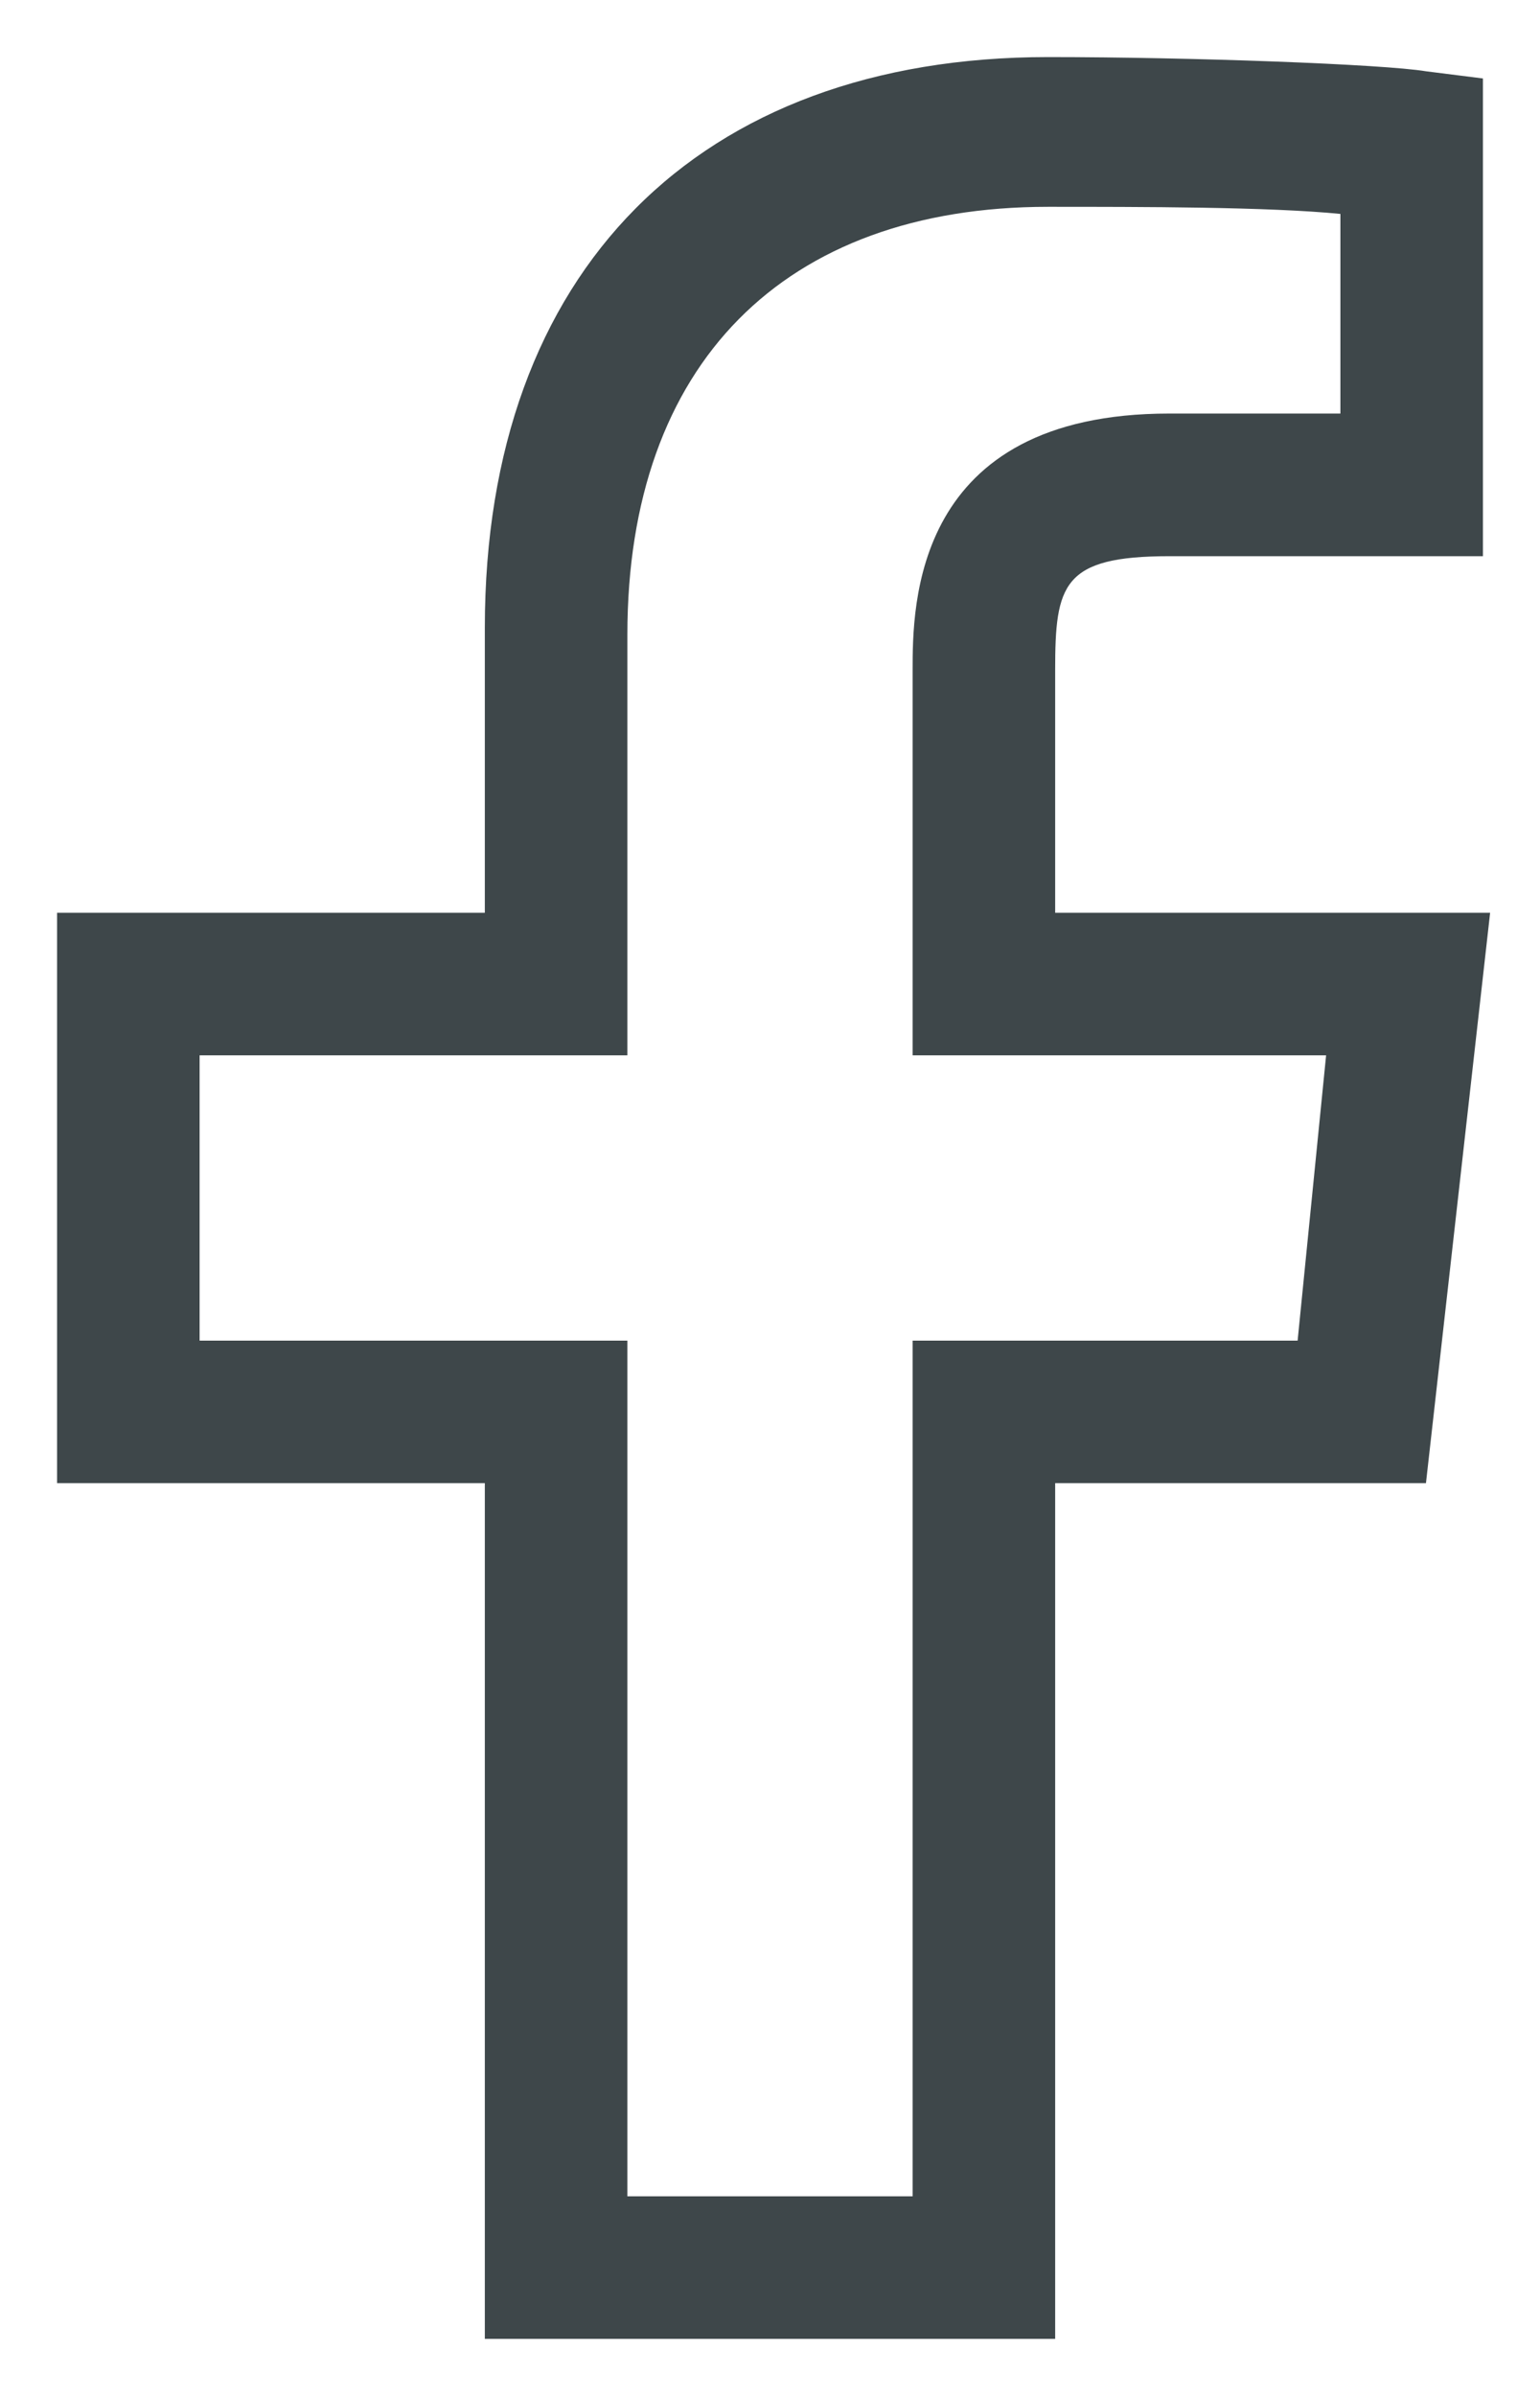
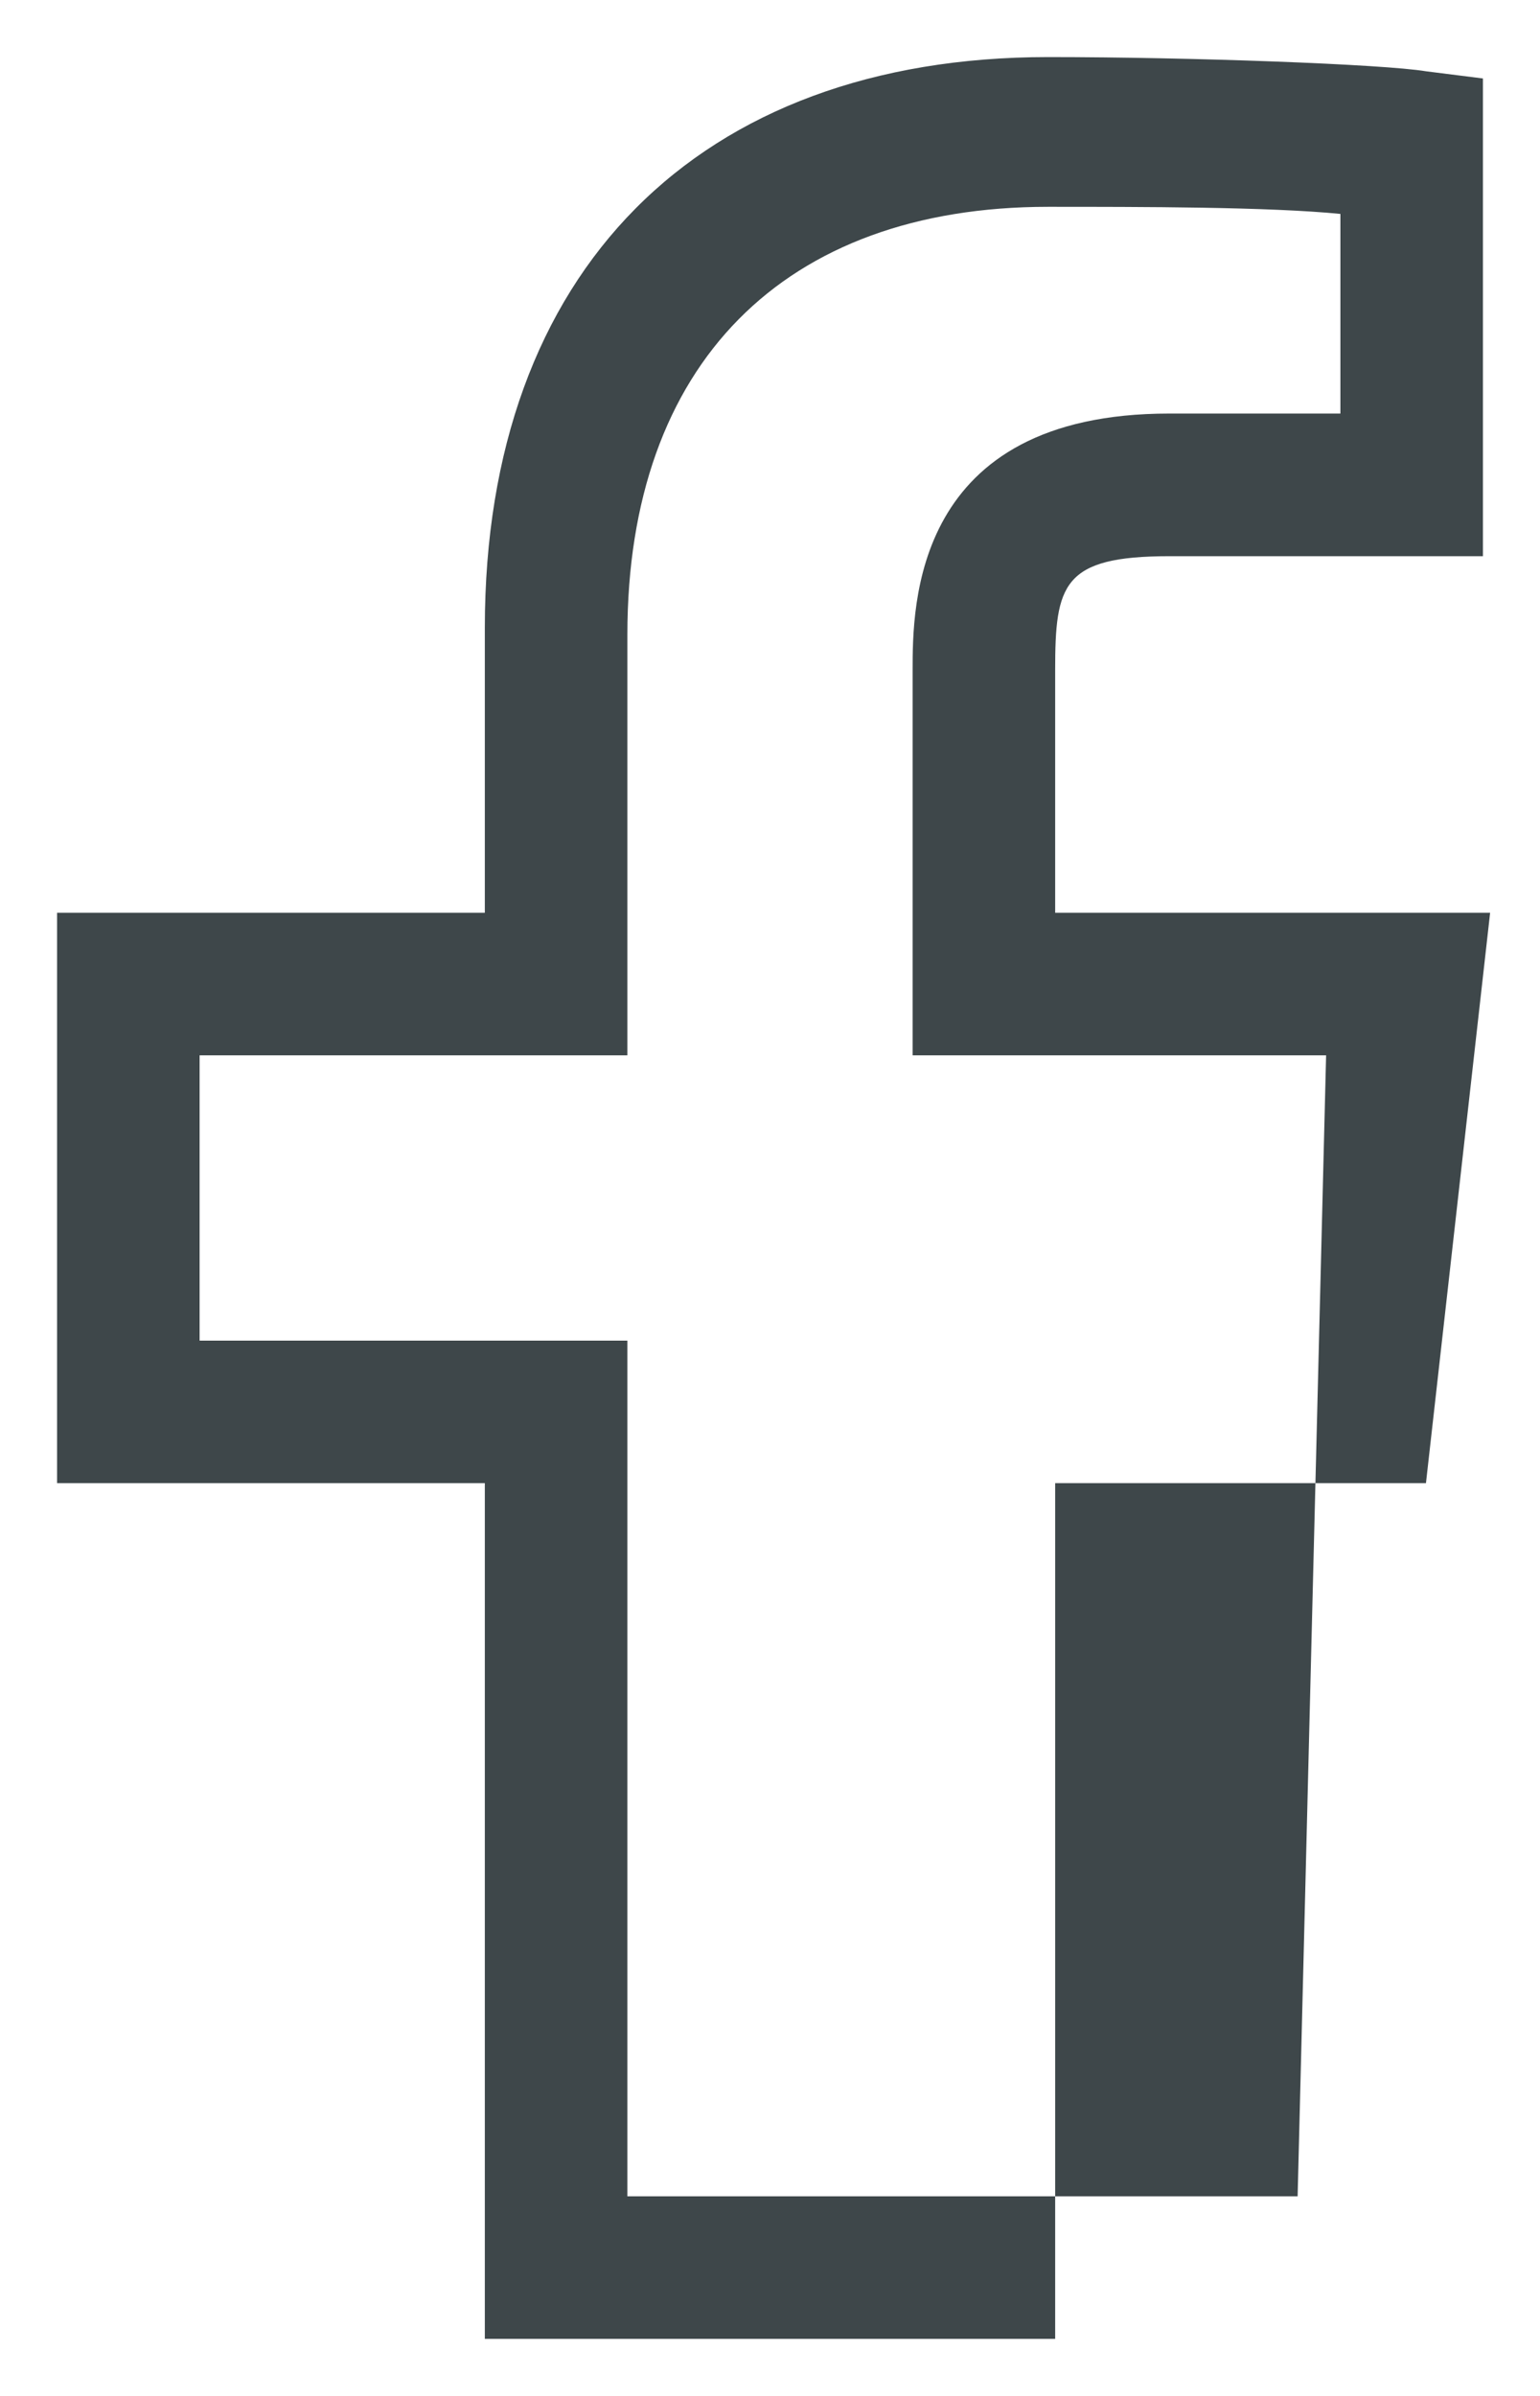
<svg xmlns="http://www.w3.org/2000/svg" width="18" height="28" viewBox="0 0 18 28" fill="none">
-   <path d="M12.333 27.333H5.667V17.333H0.667V10.667H5.667V7.333C5.667 3.167 8.167 0.667 12.25 0.667C13.917 0.667 16.167 0.75 16.667 0.833L17.333 0.917V6.5H13.667C12.417 6.5 12.333 6.833 12.333 7.833V10.667H17.417L16.667 17.333H12.333V27.333ZM7.333 25.667H10.667V15.667H15.167L15.5 12.333H10.667V7.833C10.667 7.083 10.667 4.833 13.667 4.833H15.667V2.5C14.833 2.417 13.333 2.417 12.25 2.417C9.167 2.417 7.333 4.25 7.333 7.417V12.333H2.333V15.667H7.333V25.667Z" fill="#3E474A" />
+   <path d="M12.333 27.333H5.667V17.333H0.667V10.667H5.667V7.333C5.667 3.167 8.167 0.667 12.25 0.667C13.917 0.667 16.167 0.75 16.667 0.833L17.333 0.917V6.5H13.667C12.417 6.5 12.333 6.833 12.333 7.833V10.667H17.417L16.667 17.333H12.333V27.333ZM7.333 25.667H10.667H15.167L15.5 12.333H10.667V7.833C10.667 7.083 10.667 4.833 13.667 4.833H15.667V2.5C14.833 2.417 13.333 2.417 12.25 2.417C9.167 2.417 7.333 4.25 7.333 7.417V12.333H2.333V15.667H7.333V25.667Z" fill="#3E474A" />
</svg>